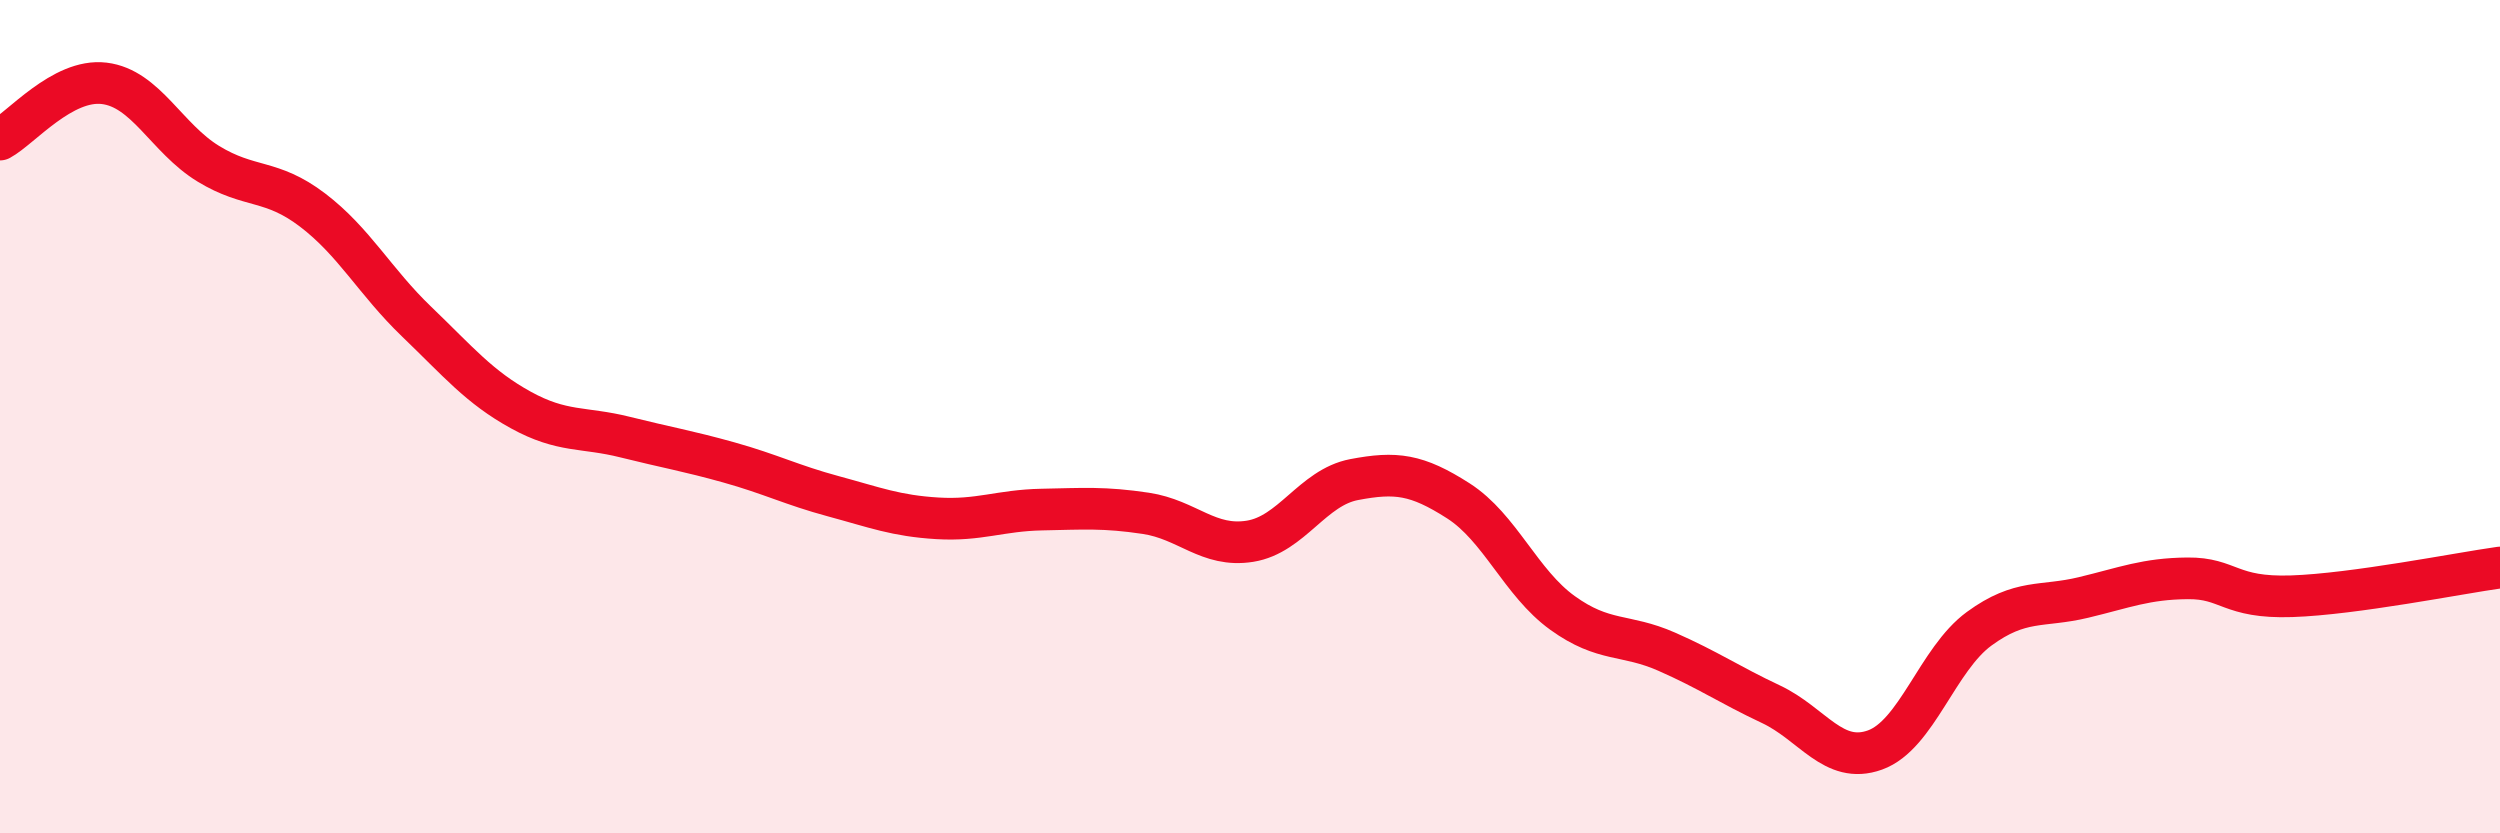
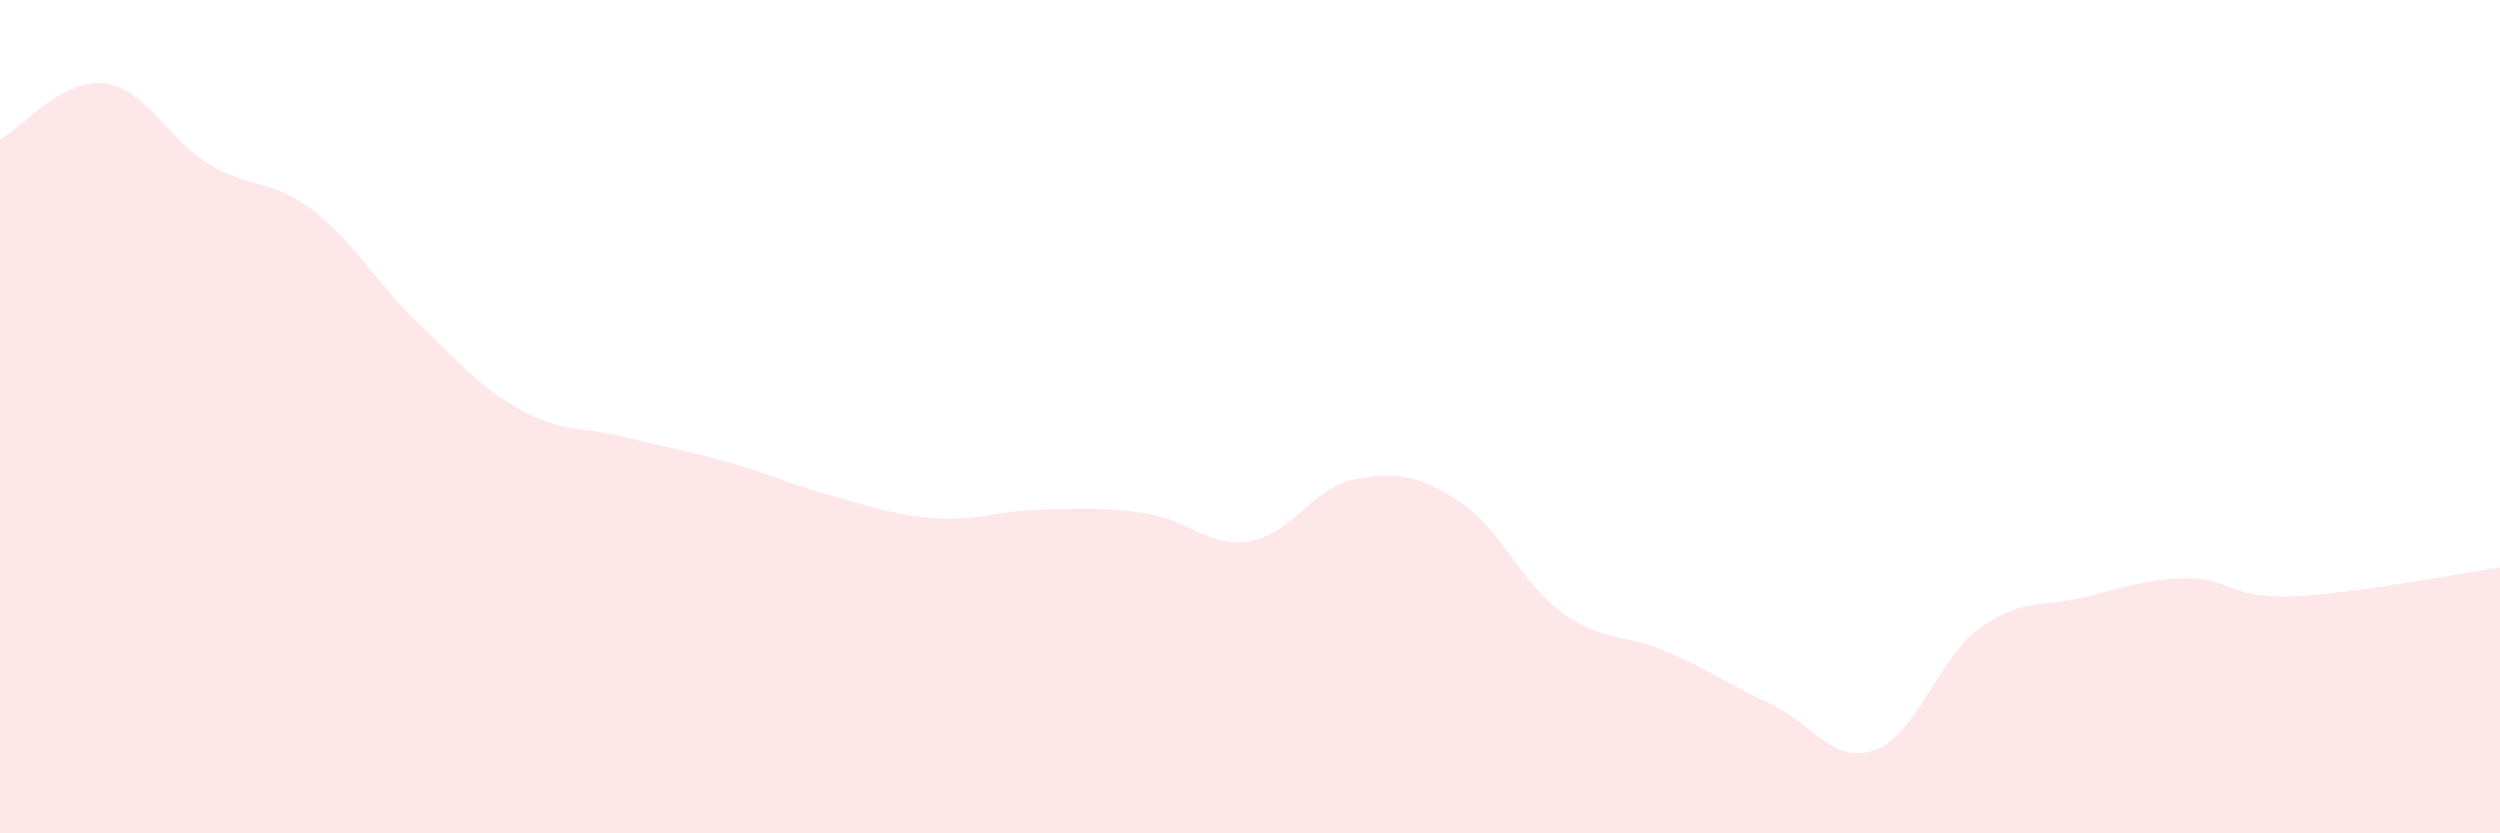
<svg xmlns="http://www.w3.org/2000/svg" width="60" height="20" viewBox="0 0 60 20">
  <path d="M 0,3.35 C 0.5,3.08 1.5,1.88 2.5,2 C 3.5,2.12 4,3.32 5,3.93 C 6,4.54 6.5,4.28 7.5,5.04 C 8.5,5.8 9,6.76 10,7.72 C 11,8.68 11.5,9.29 12.5,9.84 C 13.5,10.39 14,10.24 15,10.49 C 16,10.74 16.5,10.82 17.5,11.1 C 18.5,11.38 19,11.64 20,11.91 C 21,12.18 21.5,12.38 22.5,12.44 C 23.5,12.5 24,12.25 25,12.23 C 26,12.21 26.5,12.17 27.5,12.32 C 28.5,12.47 29,13.15 30,12.99 C 31,12.83 31.5,11.7 32.5,11.51 C 33.5,11.32 34,11.38 35,12.02 C 36,12.66 36.5,13.99 37.5,14.71 C 38.5,15.43 39,15.2 40,15.64 C 41,16.08 41.5,16.43 42.5,16.9 C 43.5,17.37 44,18.36 45,18 C 46,17.64 46.5,15.82 47.5,15.09 C 48.5,14.36 49,14.58 50,14.34 C 51,14.1 51.5,13.89 52.5,13.88 C 53.5,13.87 53.5,14.36 55,14.31 C 56.5,14.26 59,13.76 60,13.62L60 20L0 20Z" fill="#EB0A25" opacity="0.1" stroke-linecap="round" stroke-linejoin="round" />
-   <path d="M 0,3.35 C 0.5,3.08 1.5,1.88 2.5,2 C 3.5,2.12 4,3.32 5,3.93 C 6,4.54 6.5,4.28 7.5,5.04 C 8.5,5.8 9,6.76 10,7.72 C 11,8.68 11.5,9.29 12.5,9.84 C 13.5,10.39 14,10.24 15,10.49 C 16,10.74 16.5,10.82 17.5,11.1 C 18.5,11.38 19,11.64 20,11.91 C 21,12.18 21.5,12.38 22.5,12.44 C 23.5,12.5 24,12.25 25,12.23 C 26,12.21 26.5,12.17 27.5,12.32 C 28.5,12.47 29,13.15 30,12.99 C 31,12.83 31.5,11.7 32.5,11.51 C 33.5,11.32 34,11.38 35,12.02 C 36,12.66 36.5,13.99 37.5,14.71 C 38.5,15.43 39,15.2 40,15.64 C 41,16.08 41.5,16.43 42.5,16.9 C 43.5,17.37 44,18.36 45,18 C 46,17.64 46.5,15.82 47.5,15.09 C 48.5,14.36 49,14.58 50,14.34 C 51,14.1 51.5,13.89 52.5,13.88 C 53.5,13.87 53.5,14.36 55,14.31 C 56.5,14.26 59,13.76 60,13.62" stroke="#EB0A25" stroke-width="1" fill="none" stroke-linecap="round" stroke-linejoin="round" />
</svg>